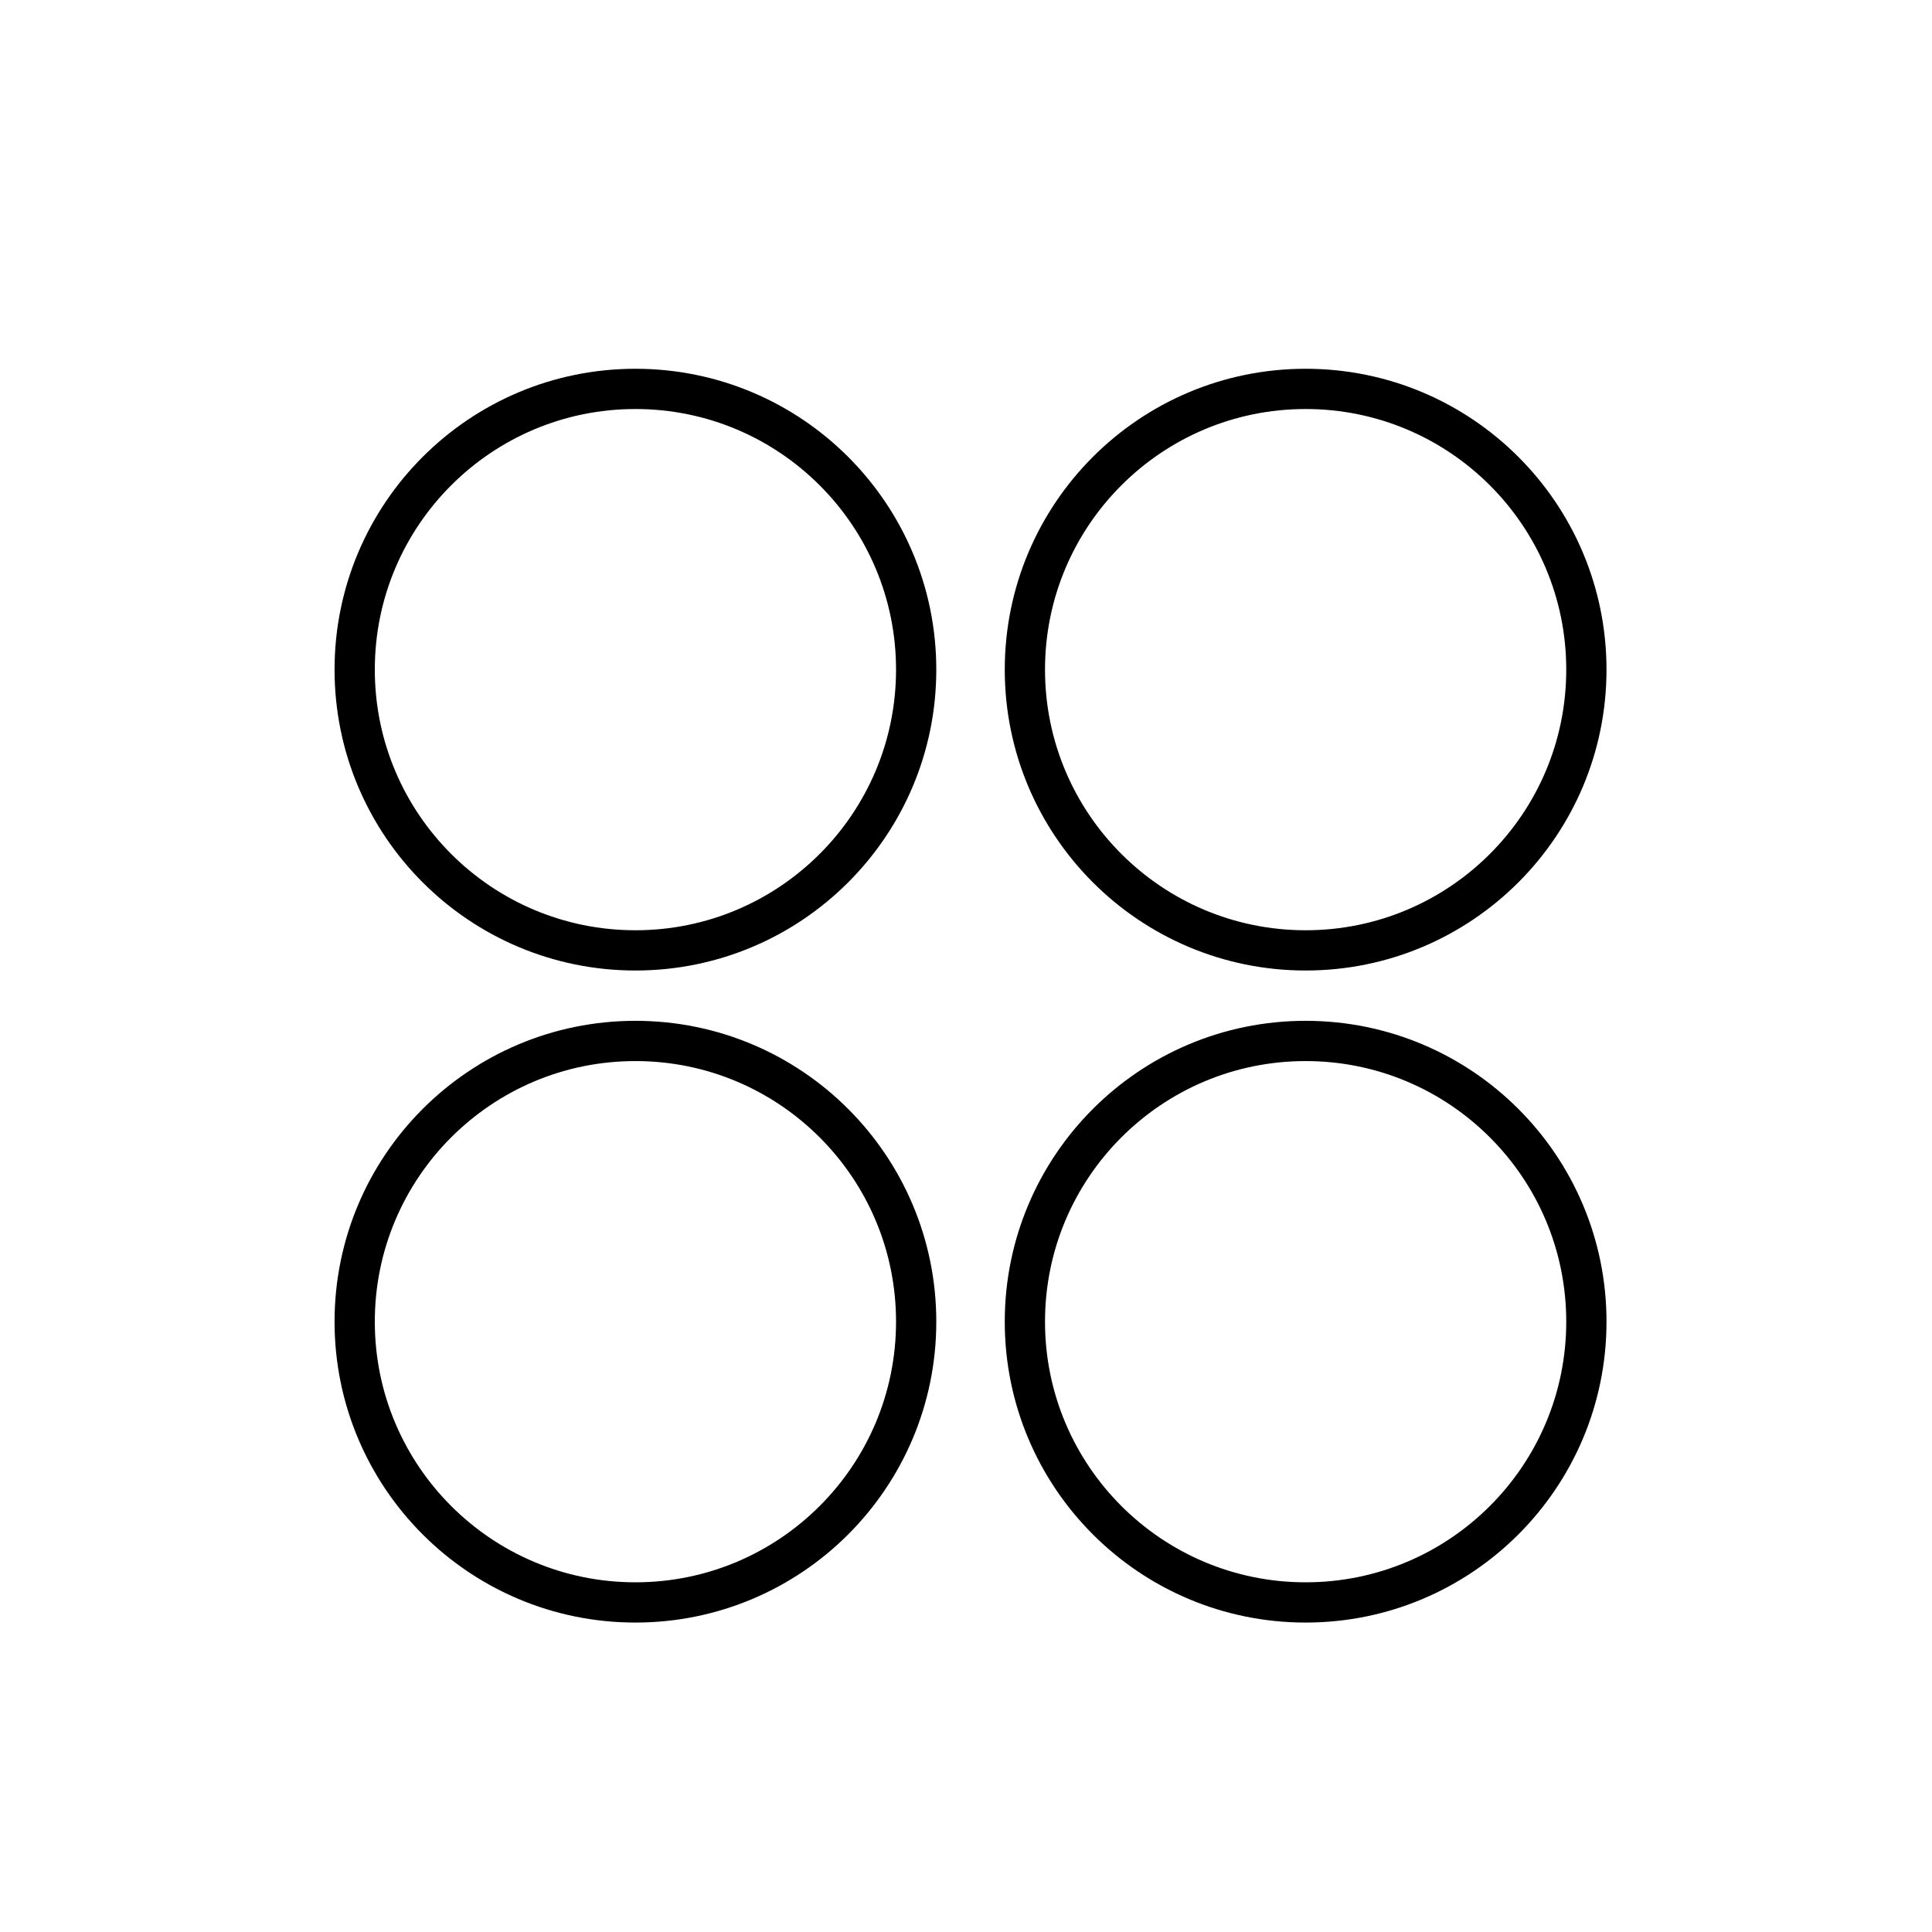
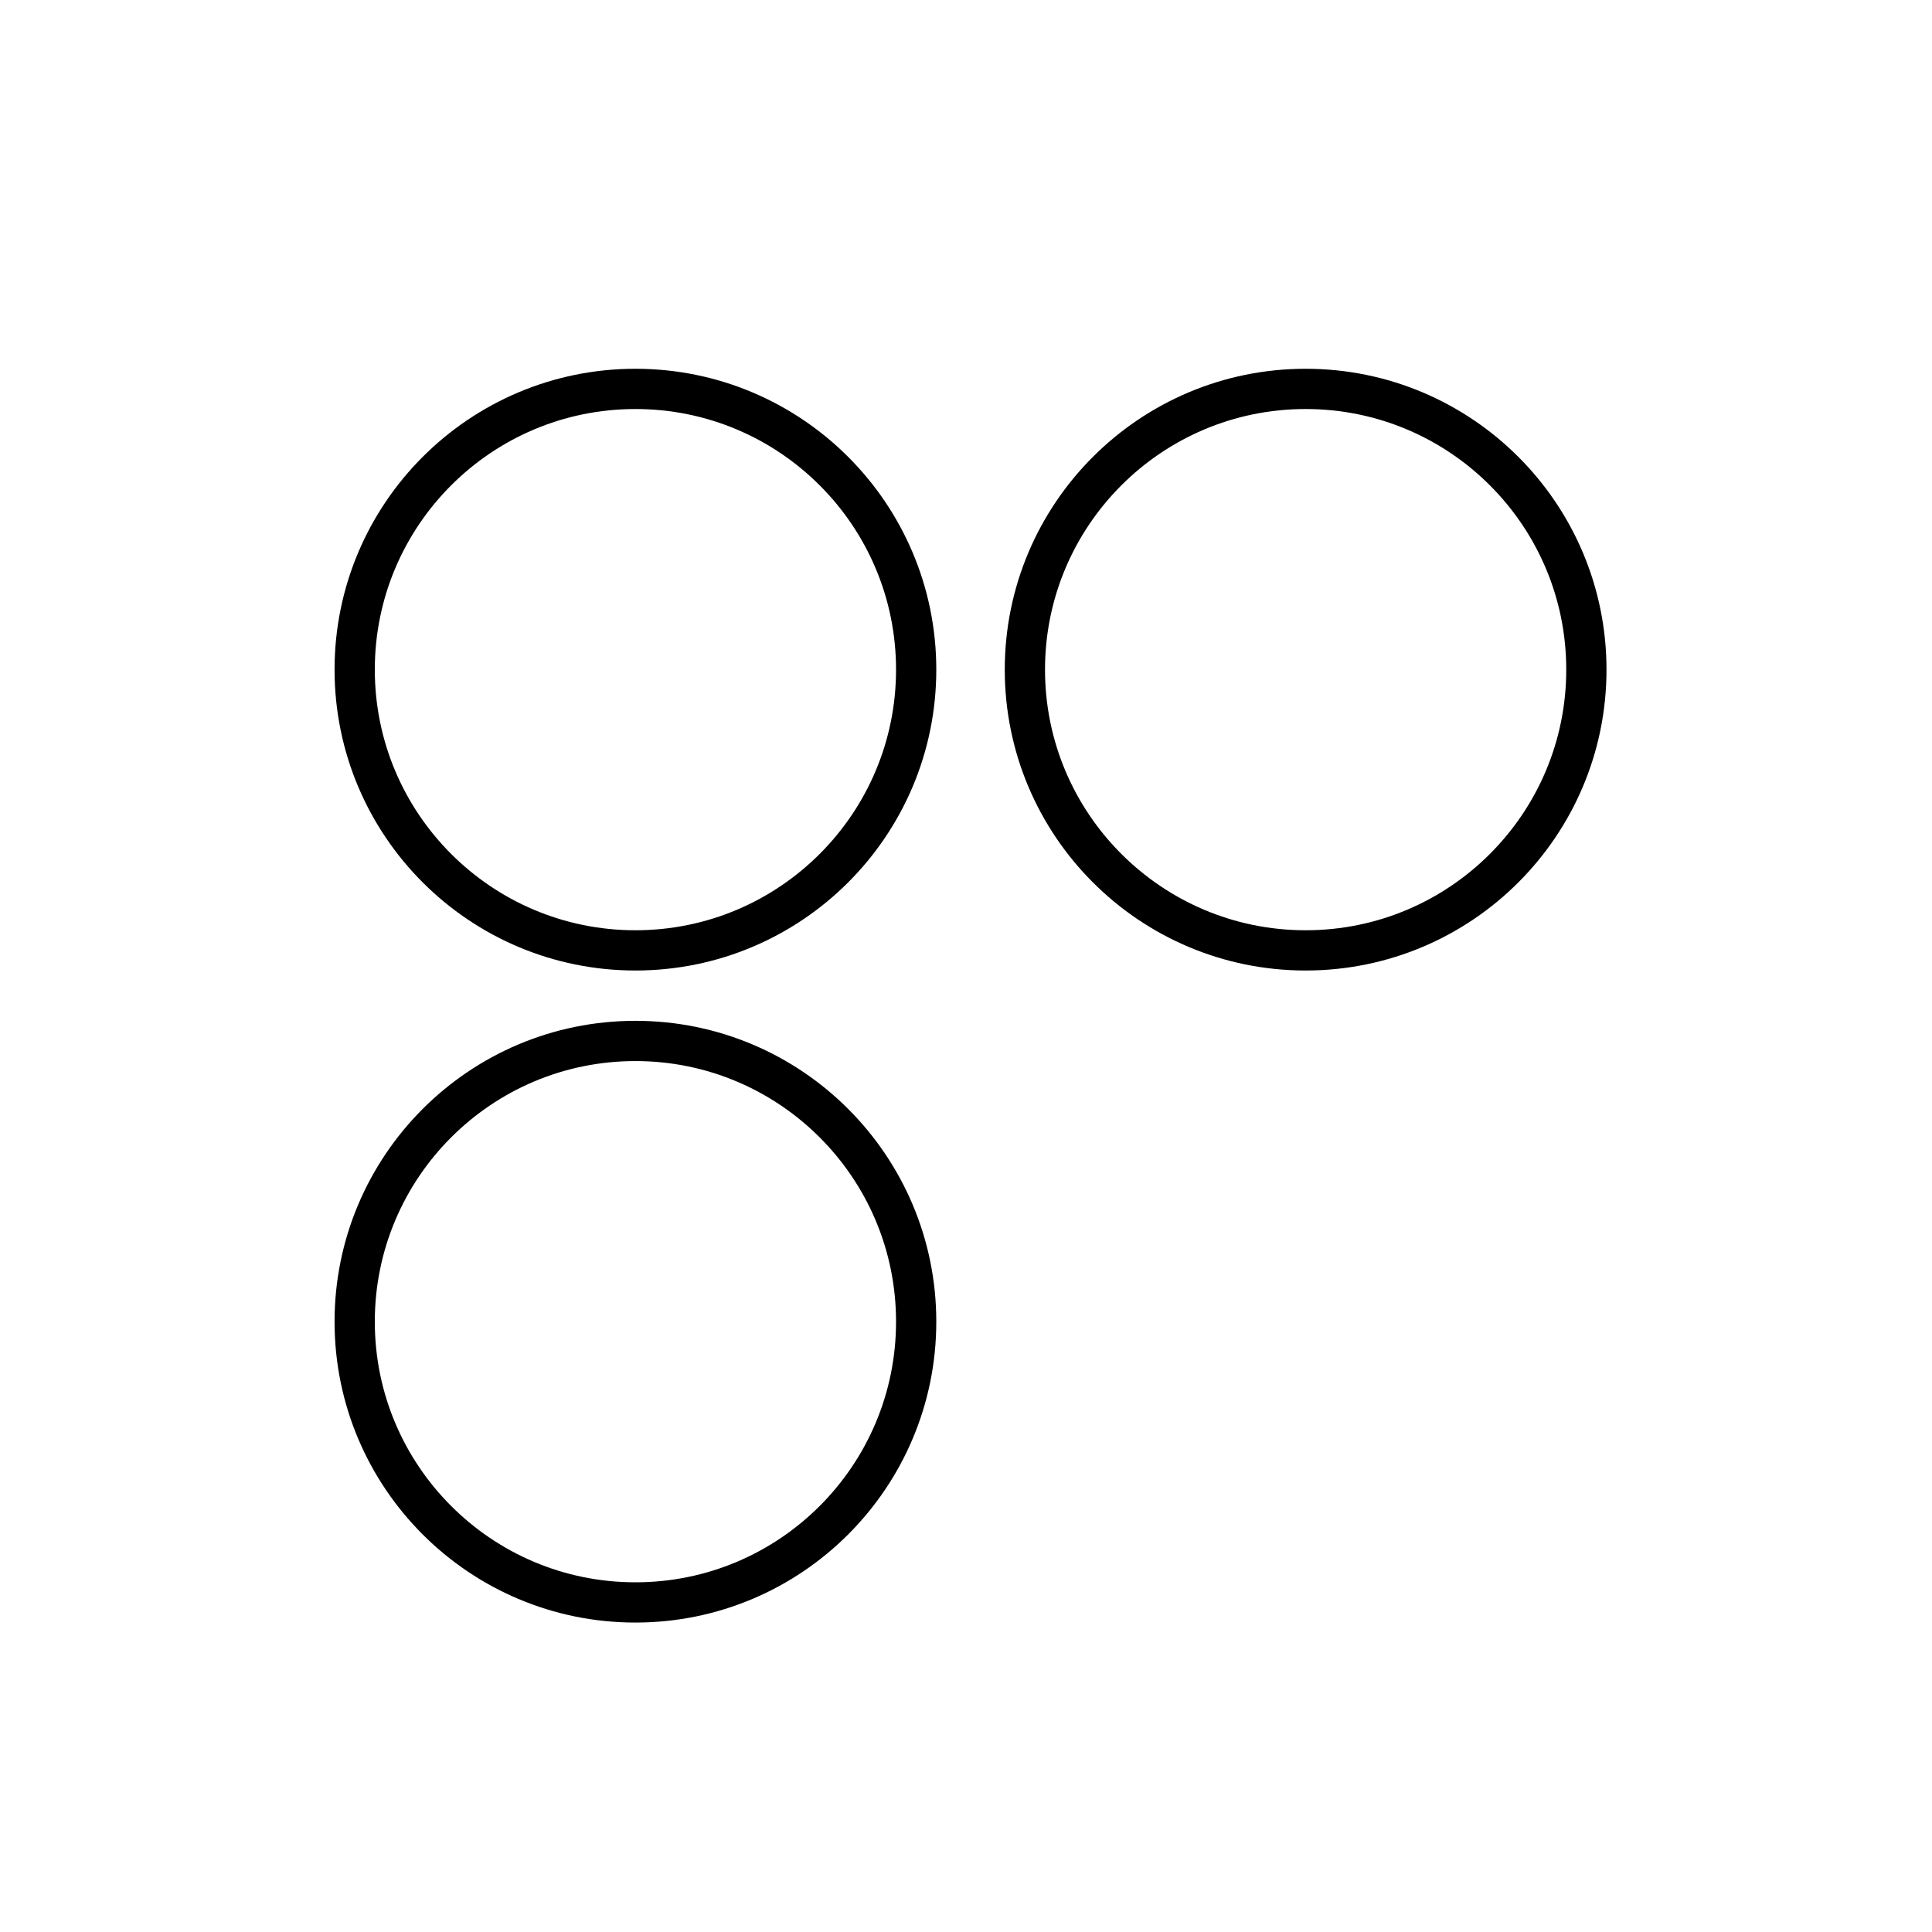
<svg xmlns="http://www.w3.org/2000/svg" width="800" height="800" viewBox="0 0 48 48">
  <circle cx="15.787" cy="16.637" r="6.975" fill="none" stroke="currentColor" stroke-linecap="round" stroke-linejoin="round" />
  <circle cx="32.438" cy="16.637" r="6.975" fill="none" stroke="currentColor" stroke-linecap="round" stroke-linejoin="round" />
  <circle cx="15.787" cy="32.837" r="6.975" fill="none" stroke="currentColor" stroke-linecap="round" stroke-linejoin="round" />
-   <circle cx="32.438" cy="32.837" r="6.975" fill="none" stroke="currentColor" stroke-linecap="round" stroke-linejoin="round" />
</svg>